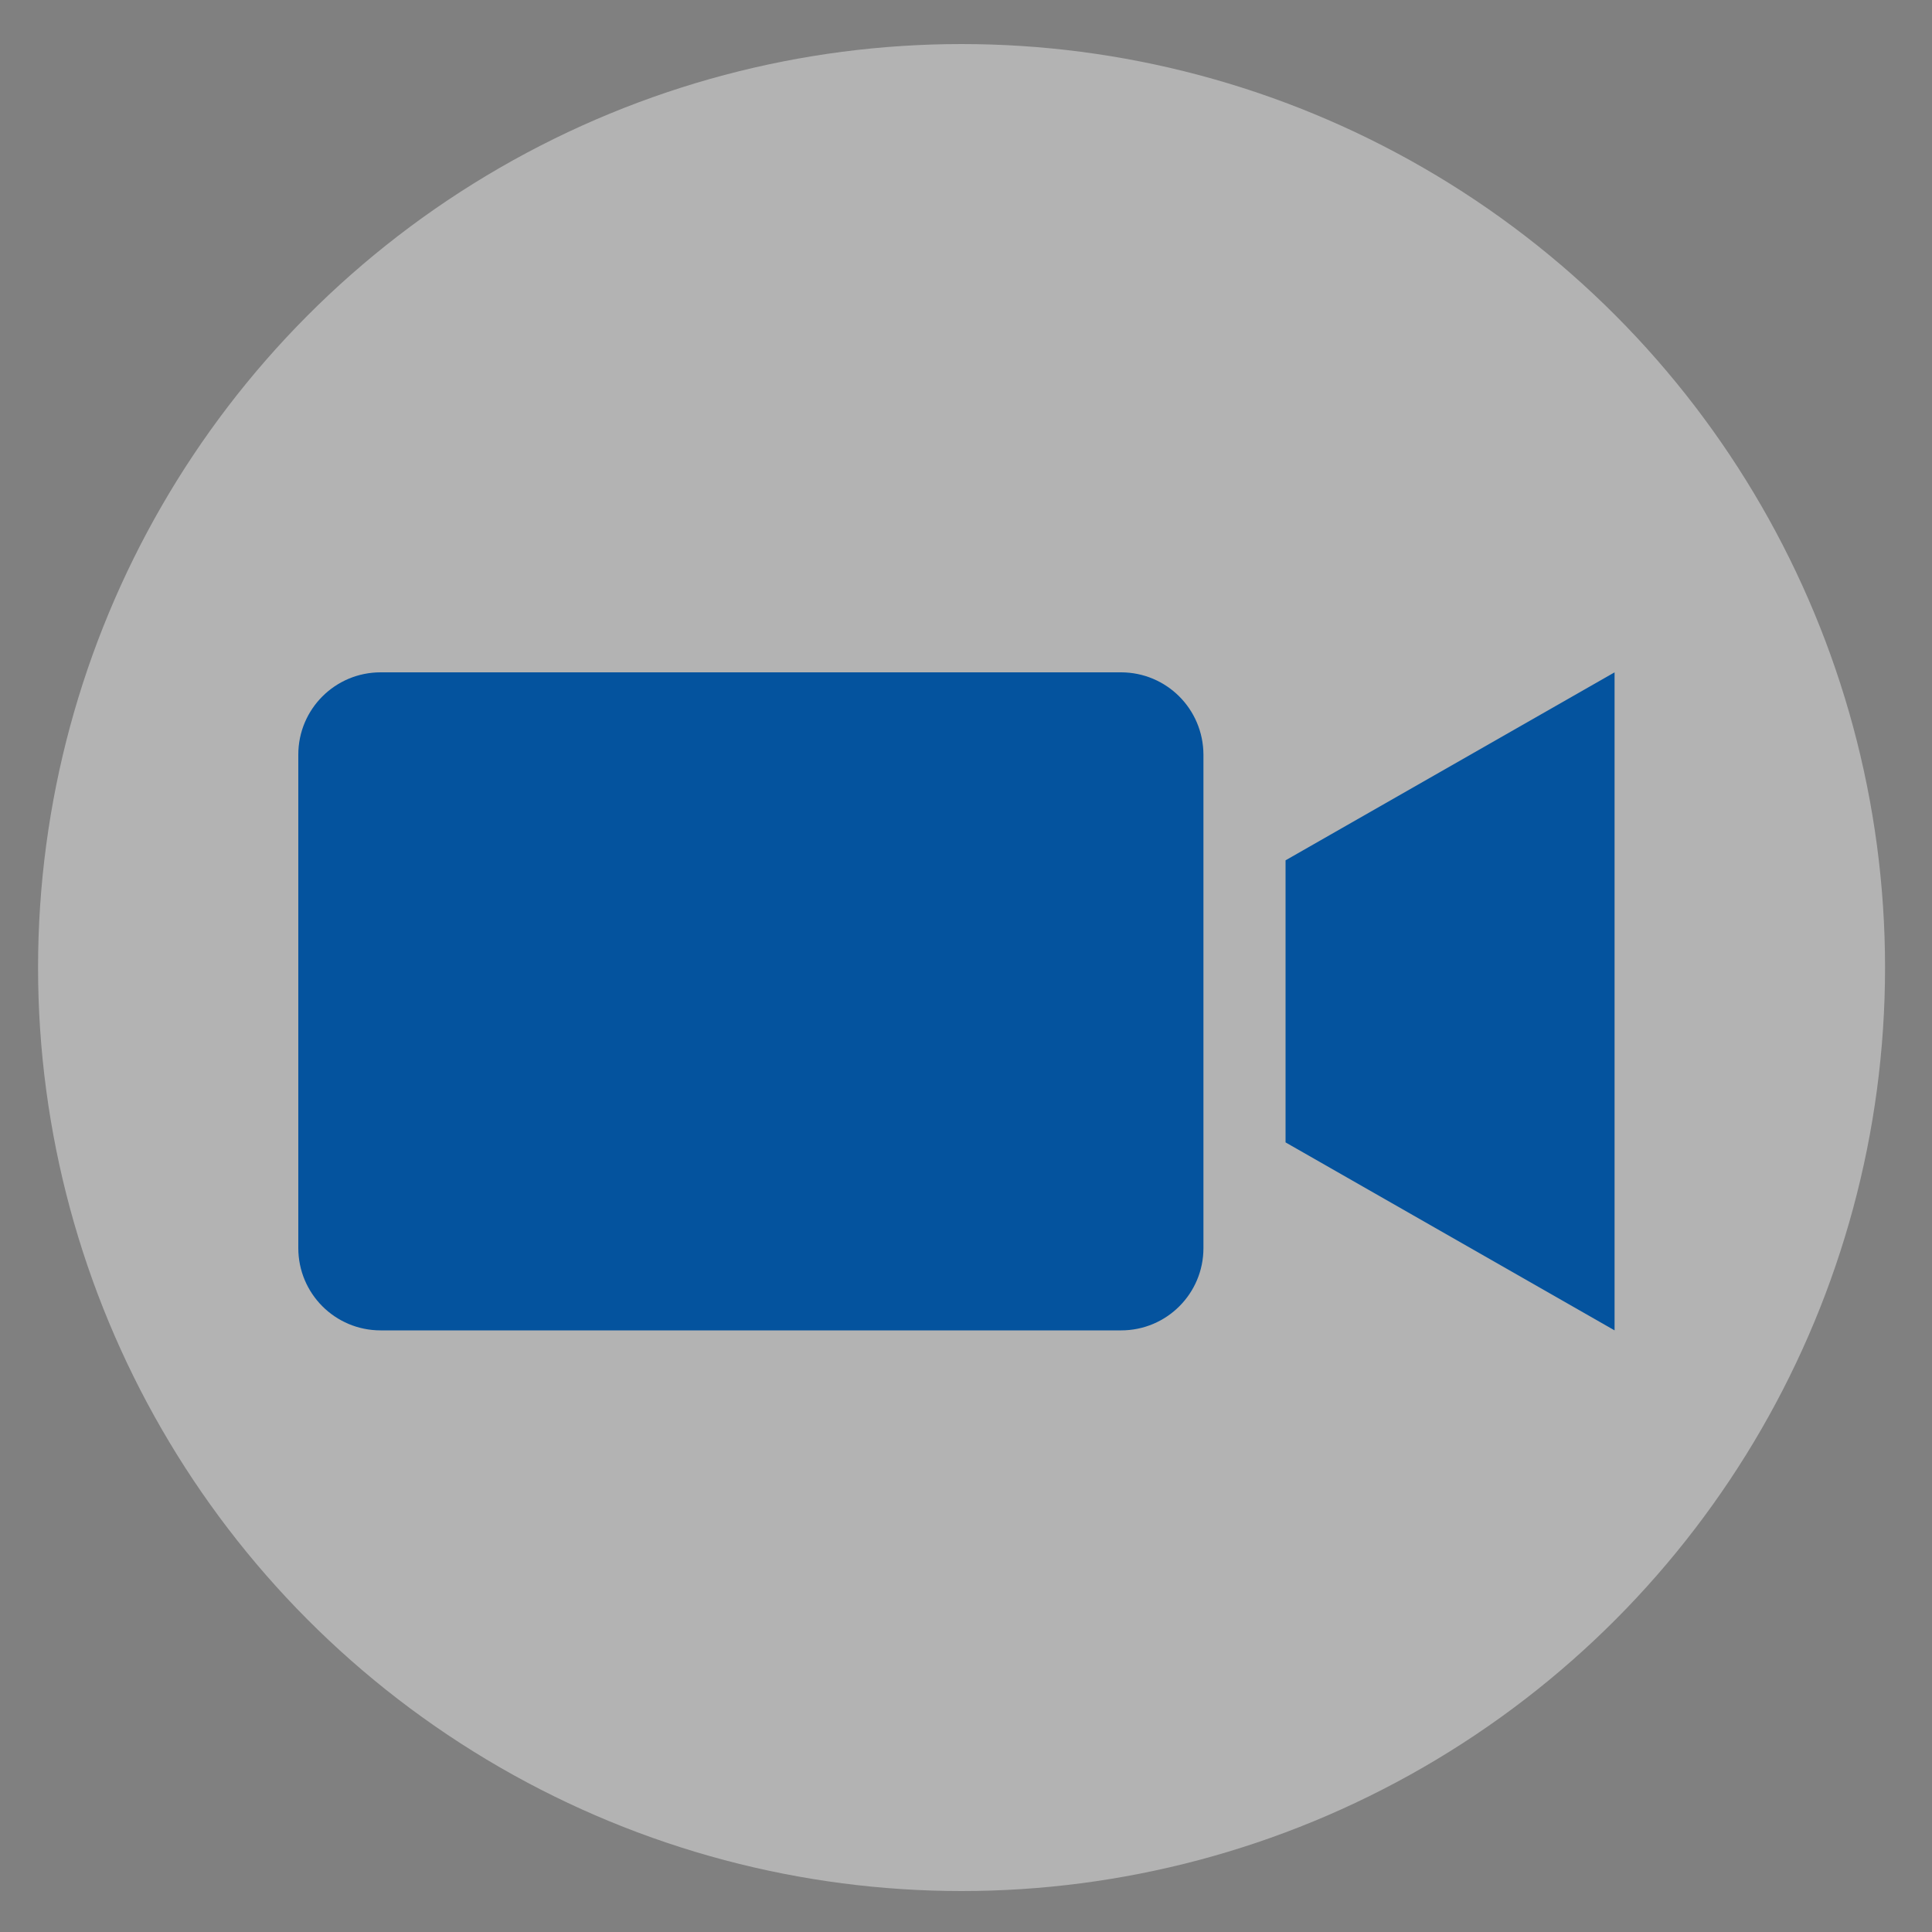
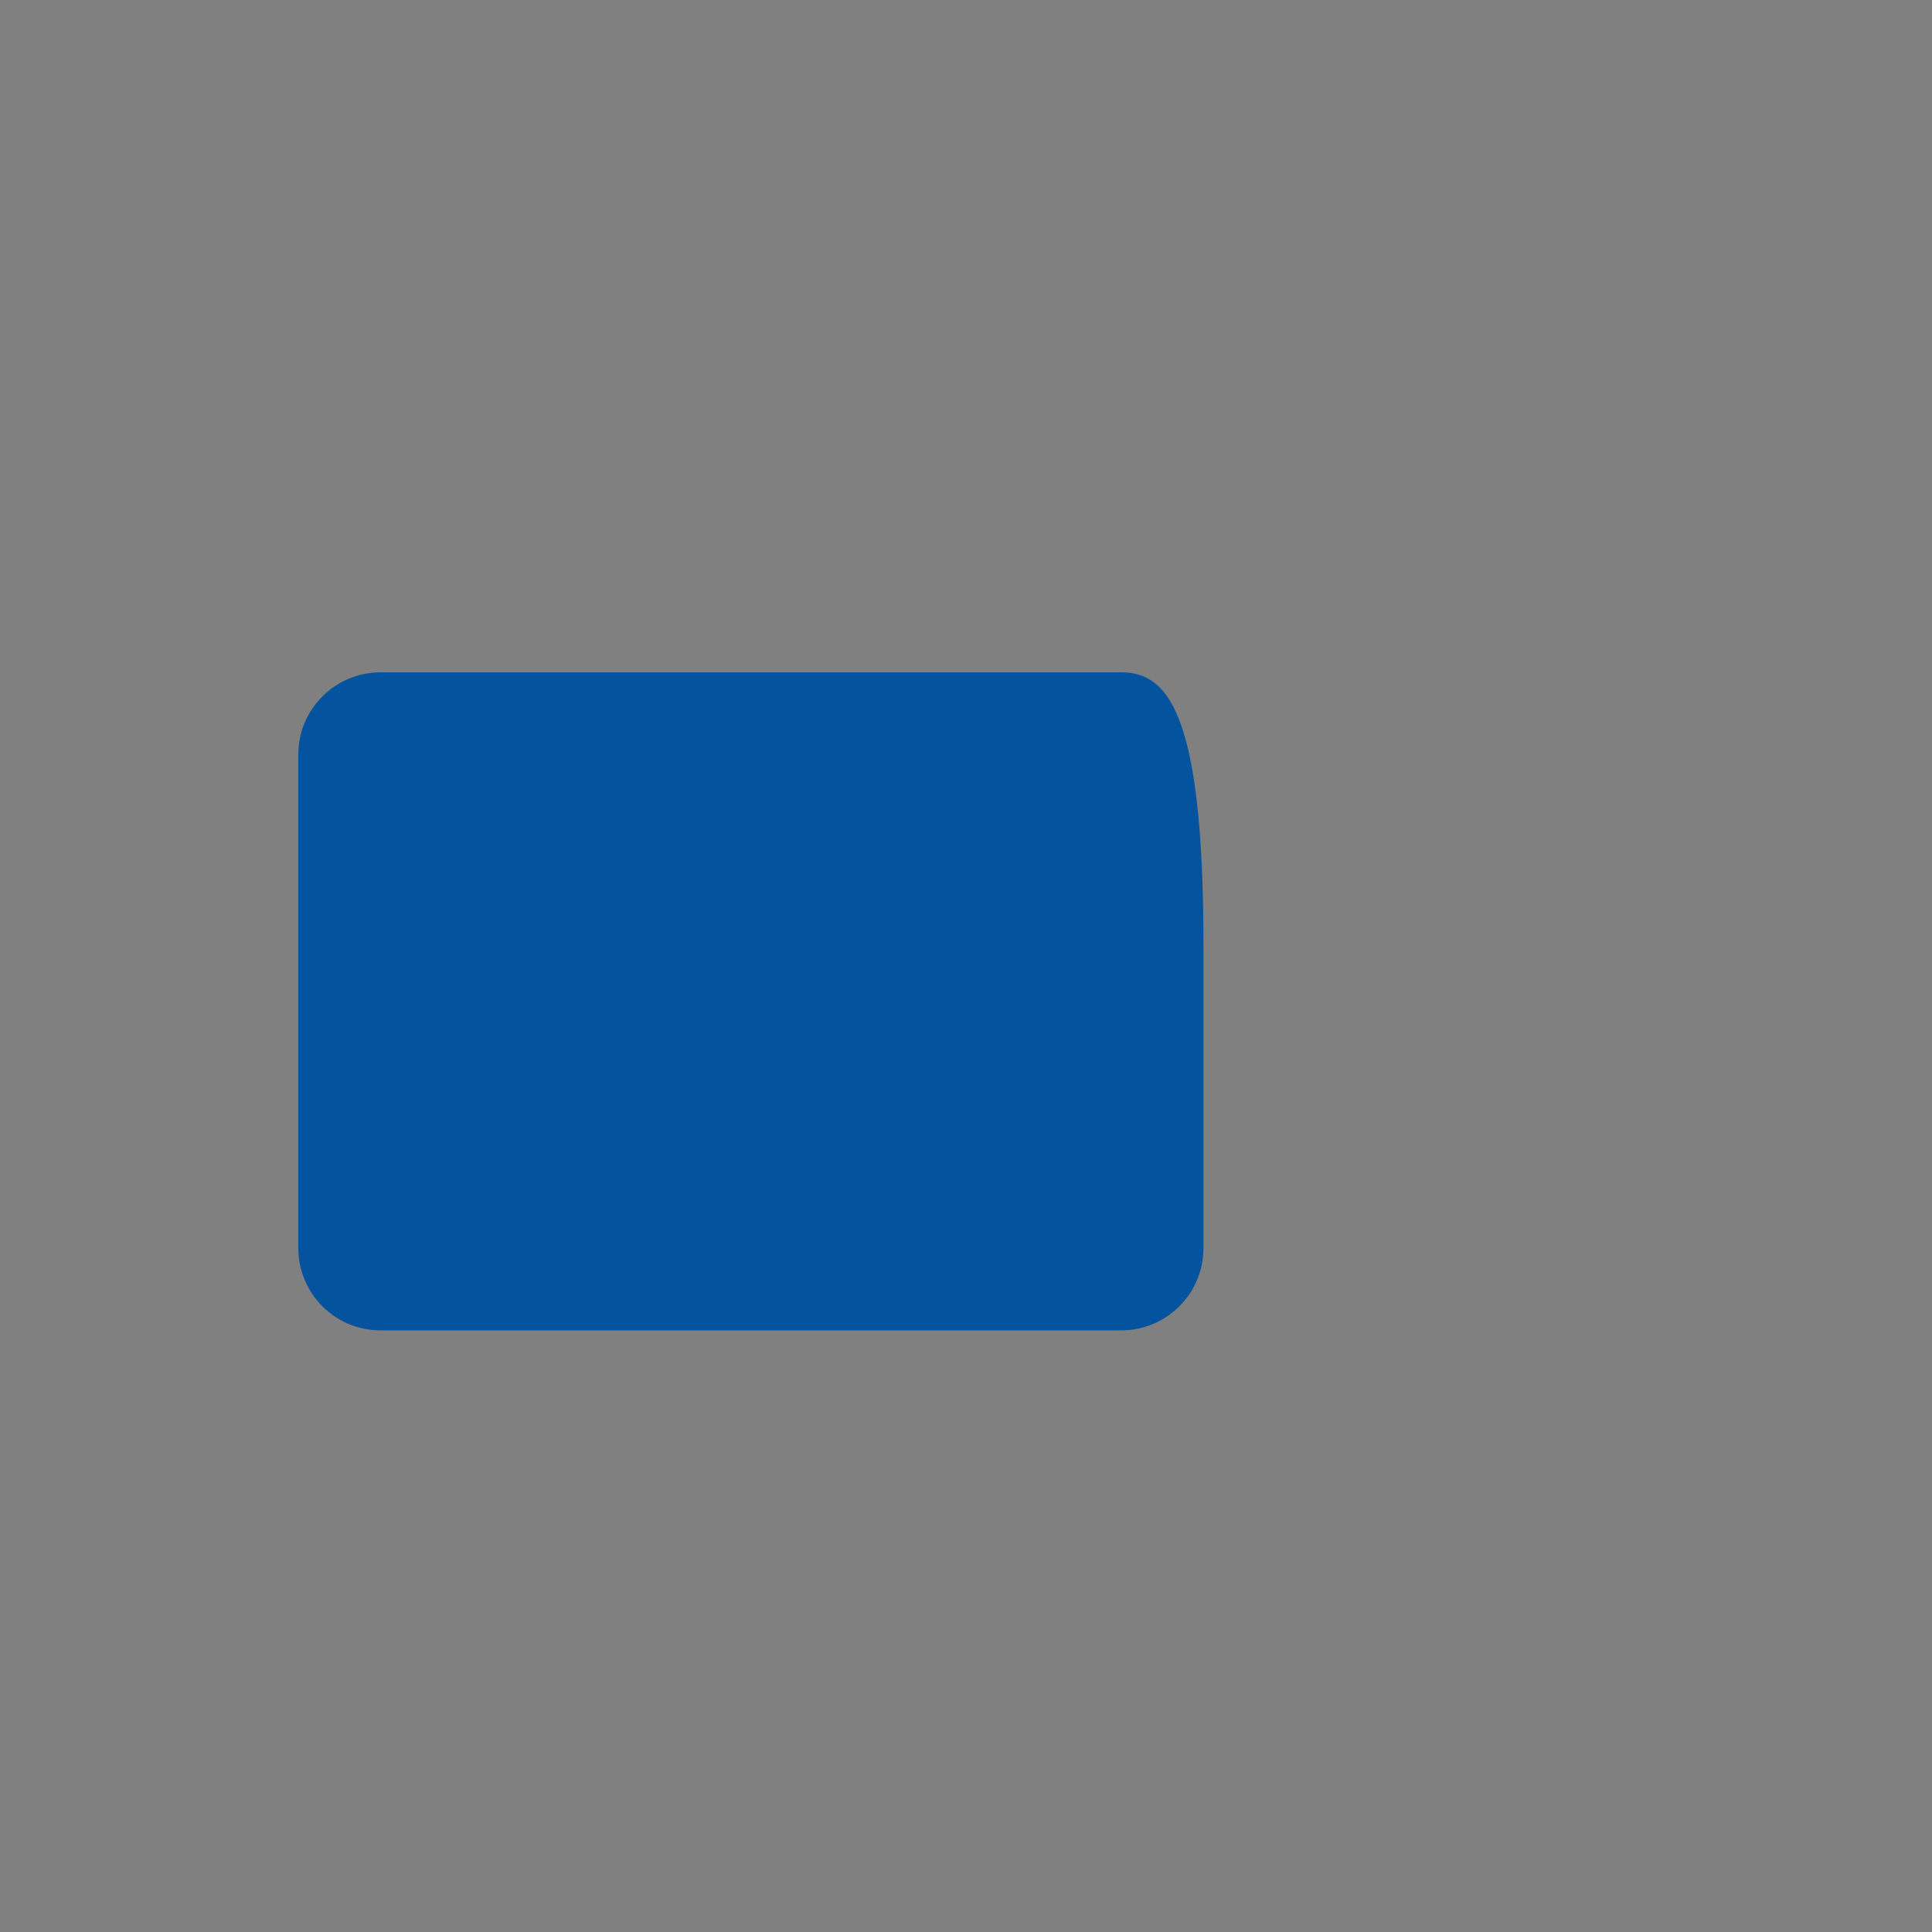
<svg xmlns="http://www.w3.org/2000/svg" version="1.1" id="Capa_1" x="0px" y="0px" viewBox="0 0 100 100" style="enable-background:new 0 0 100 100;" xml:space="preserve">
  <rect x="0" y="0" width="100" height="100" fill="#808080" stroke="none" />
  <style type="text/css">
	.st0{opacity:0.4;fill:#FFFFFF;}
	.st1{fill:#04539E;}
</style>
-   <circle class="st0" cx="49.77" cy="50.08" r="47.8" />
  <g>
    <g>
      <g>
-         <polygon class="st1" points="66.54,44.53 66.54,59.13 83.57,68.86 83.57,34.8    " />
-         <path class="st1" d="M58.02,34.8H19.7c-2.35,0-4.26,1.9-4.26,4.26V64.6c0,2.35,1.9,4.26,4.26,4.26h38.33     c2.35,0,4.26-1.9,4.26-4.26v-4.26V56.7v-9.73v-3.65v-4.26C62.28,36.7,60.38,34.8,58.02,34.8z" />
+         <path class="st1" d="M58.02,34.8H19.7c-2.35,0-4.26,1.9-4.26,4.26V64.6c0,2.35,1.9,4.26,4.26,4.26h38.33     c2.35,0,4.26-1.9,4.26-4.26v-4.26V56.7v-3.65v-4.26C62.28,36.7,60.38,34.8,58.02,34.8z" />
      </g>
    </g>
    <g>
	</g>
    <g>
	</g>
    <g>
	</g>
    <g>
	</g>
    <g>
	</g>
    <g>
	</g>
    <g>
	</g>
    <g>
	</g>
    <g>
	</g>
    <g>
	</g>
    <g>
	</g>
    <g>
	</g>
    <g>
	</g>
    <g>
	</g>
    <g>
	</g>
  </g>
</svg>